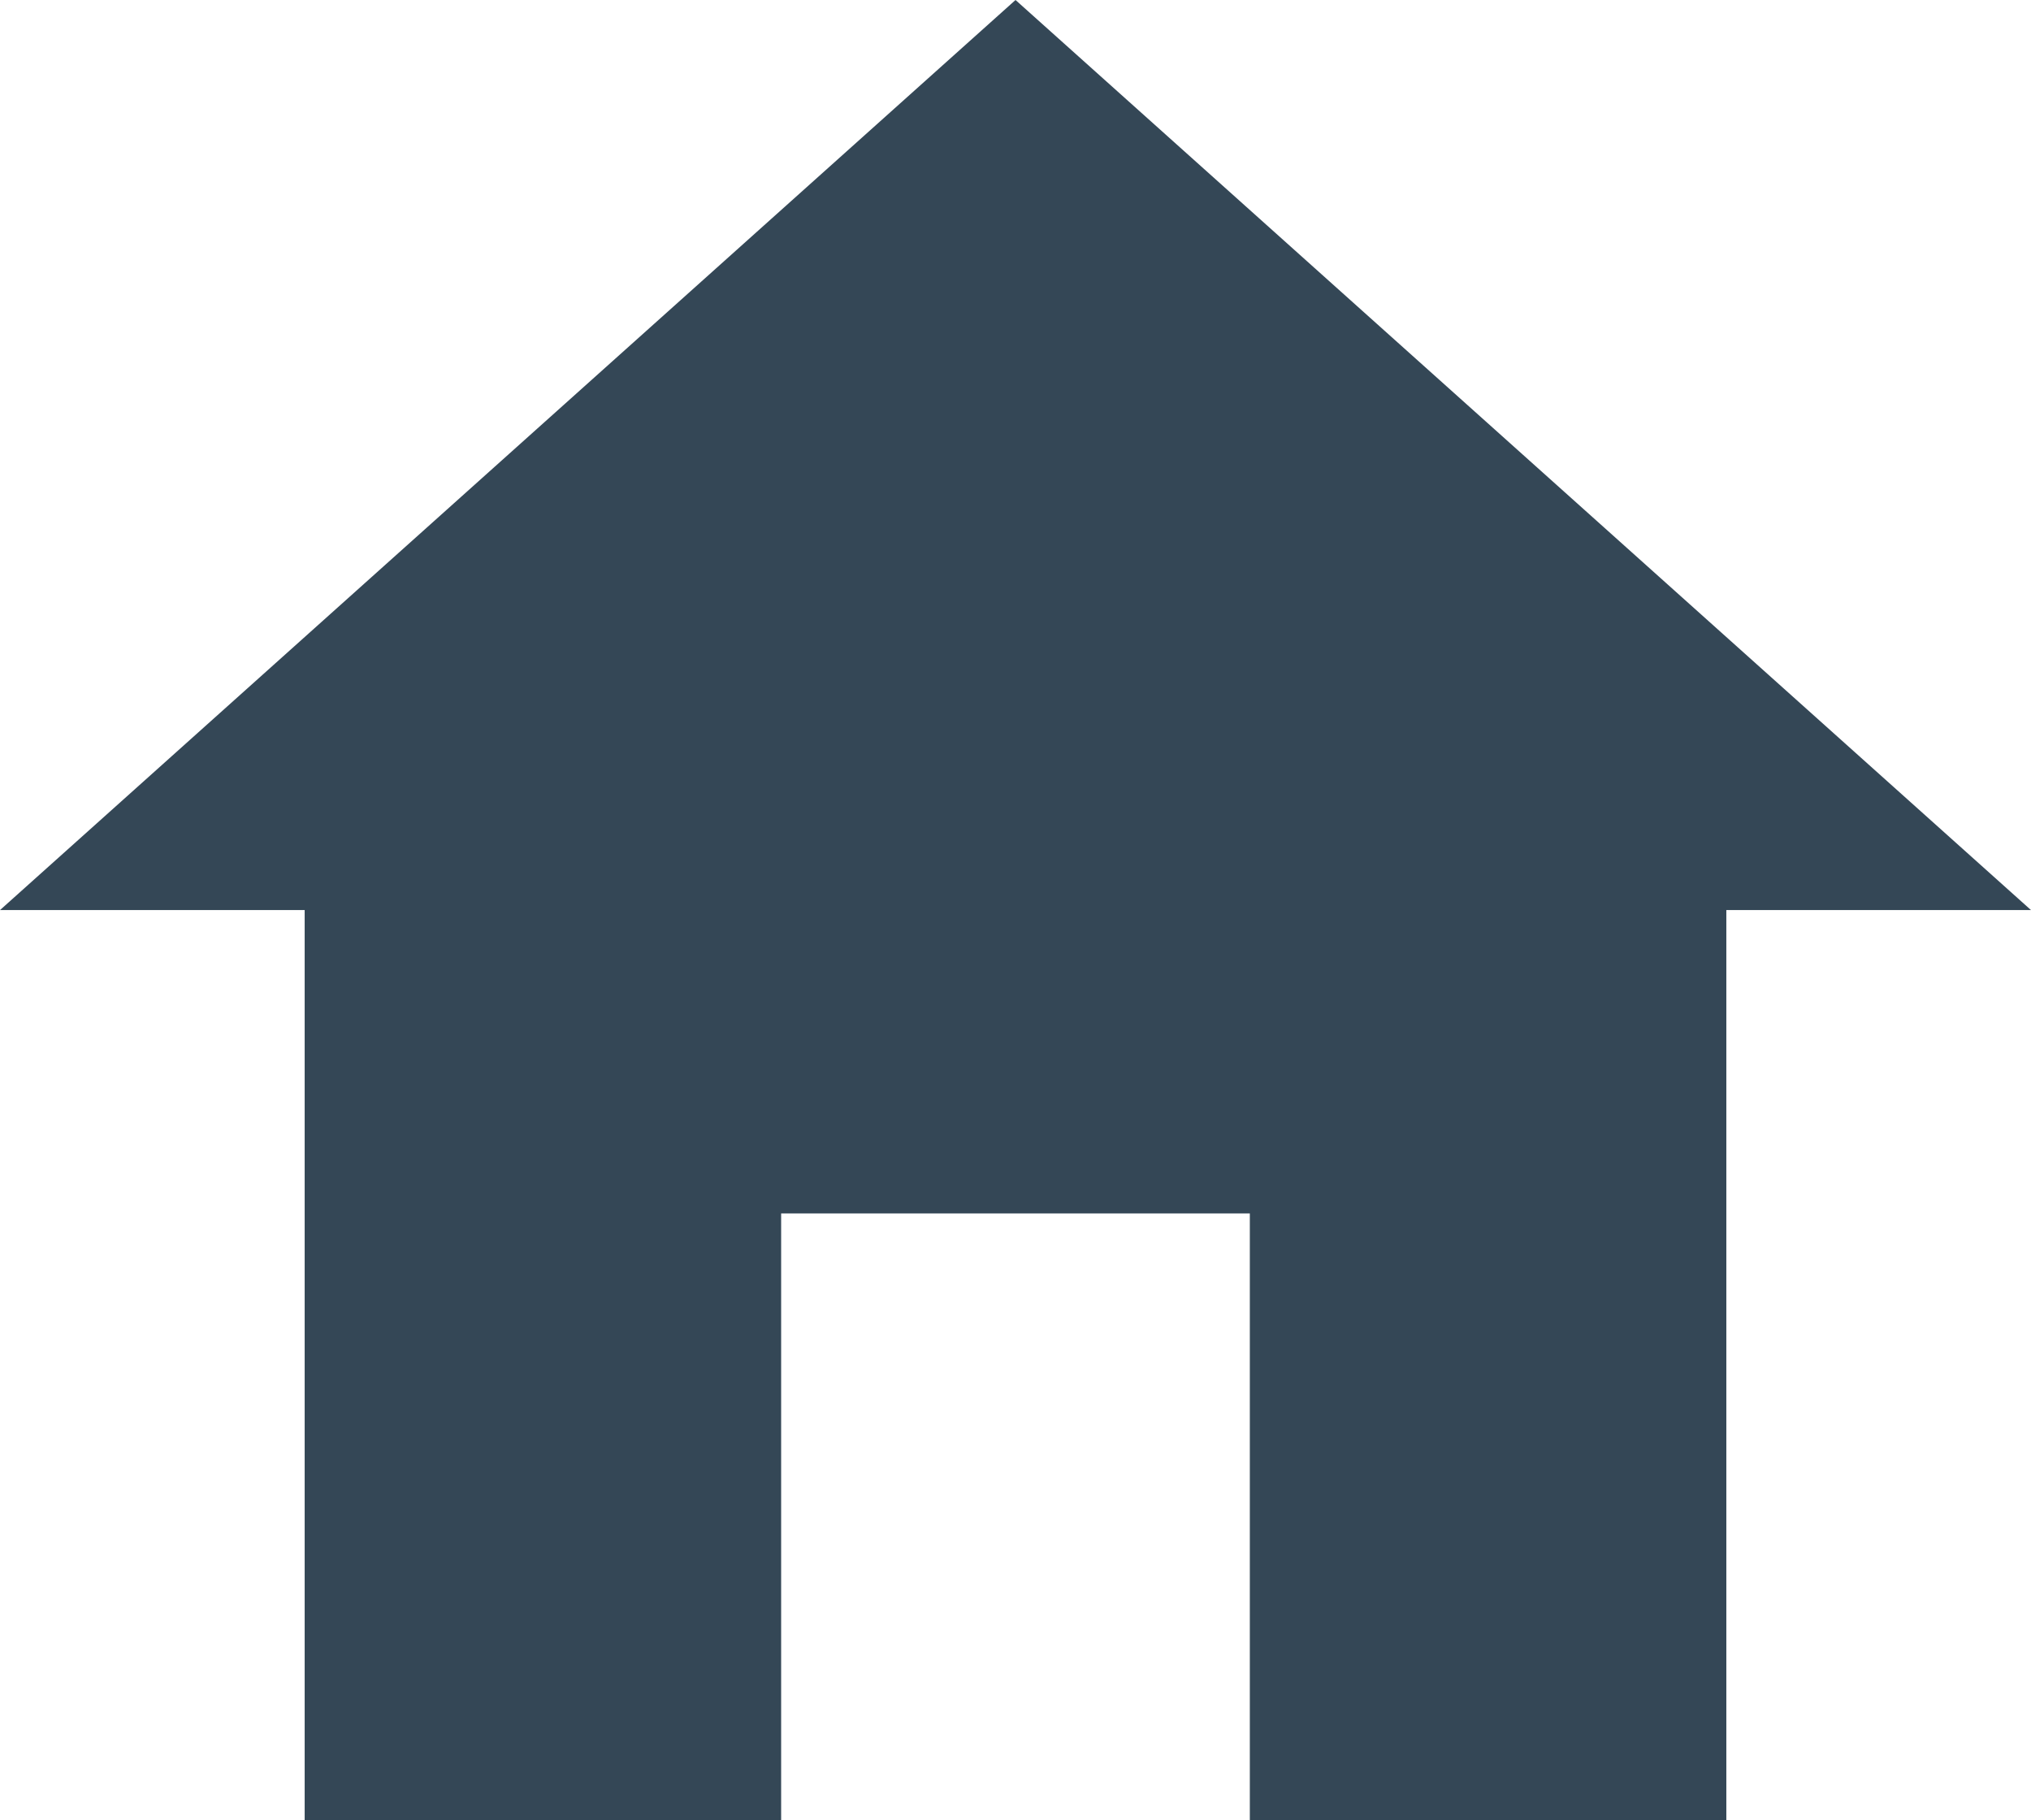
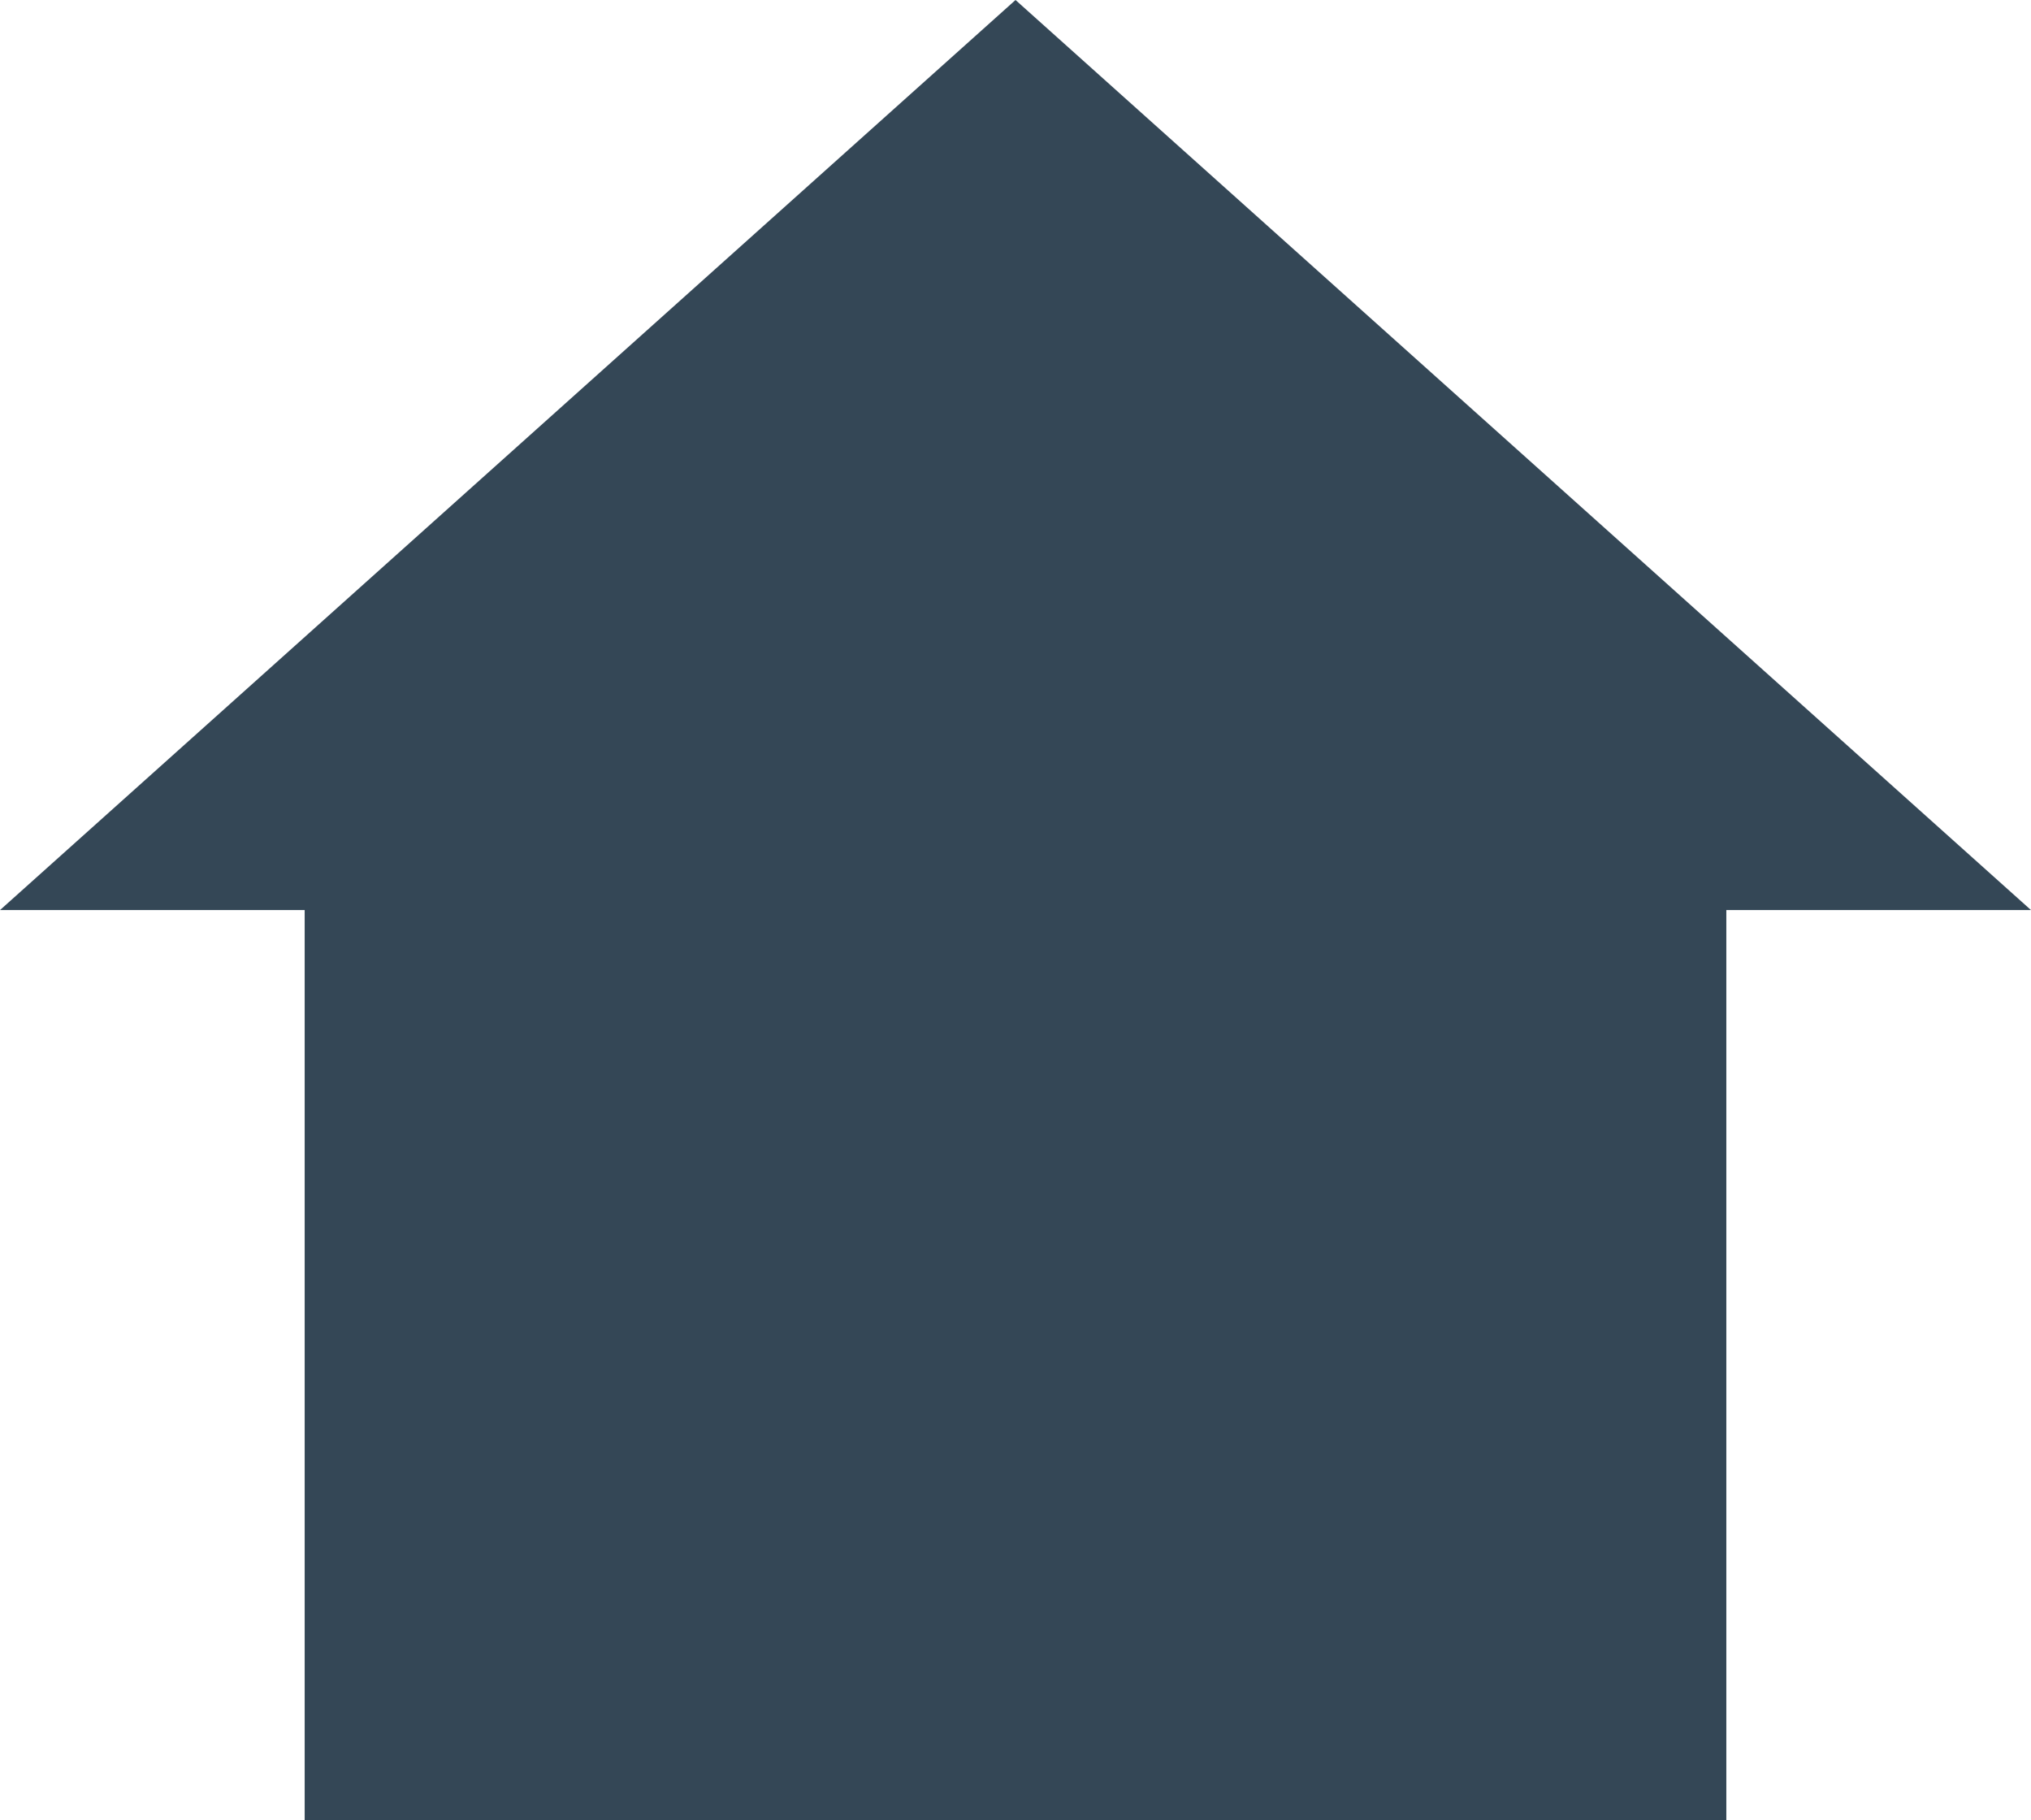
<svg xmlns="http://www.w3.org/2000/svg" width="57.417" height="51.45" viewBox="0 0 57.417 51.45">
-   <path id="Home_icon" data-name="Home icon" d="M25.458,55.95V38.8h13.25V55.95H52.179V30.225h8.613L32.084,4.5,3.375,30.225h8.613V55.95Z" transform="translate(-3.375 -4.5)" fill="#344756" />
+   <path id="Home_icon" data-name="Home icon" d="M25.458,55.95h13.25V55.95H52.179V30.225h8.613L32.084,4.5,3.375,30.225h8.613V55.95Z" transform="translate(-3.375 -4.5)" fill="#344756" />
</svg>